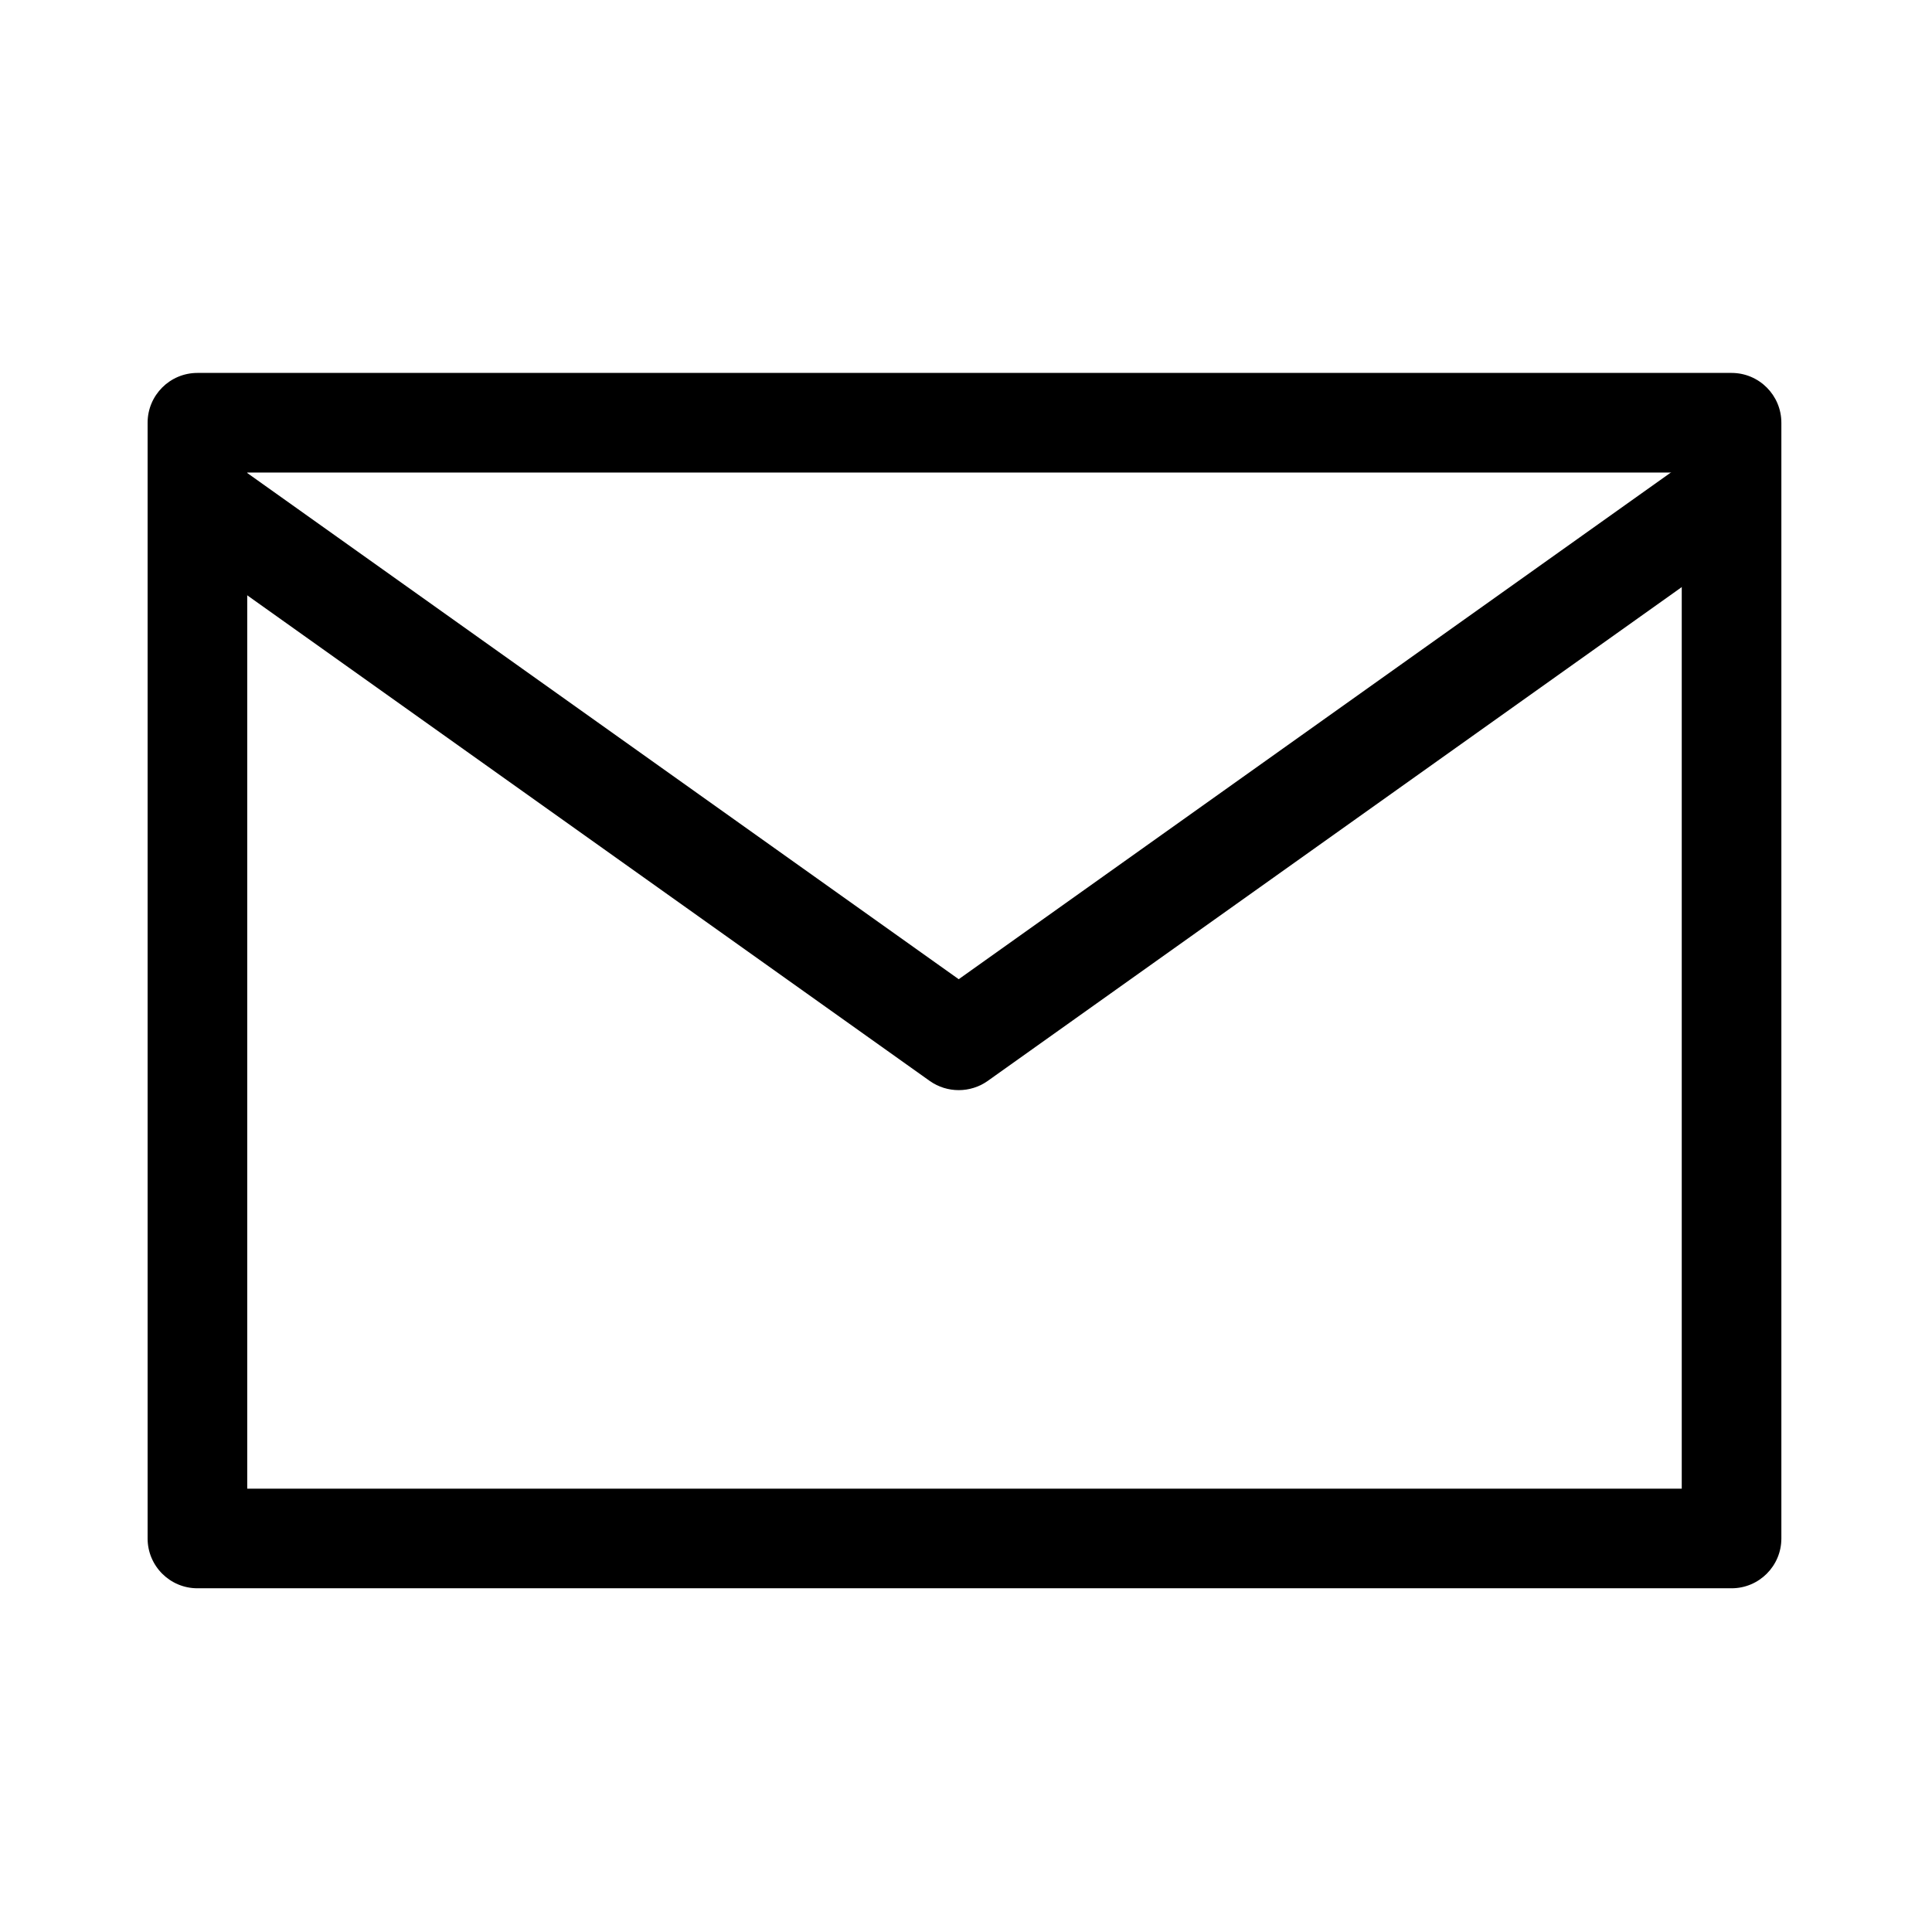
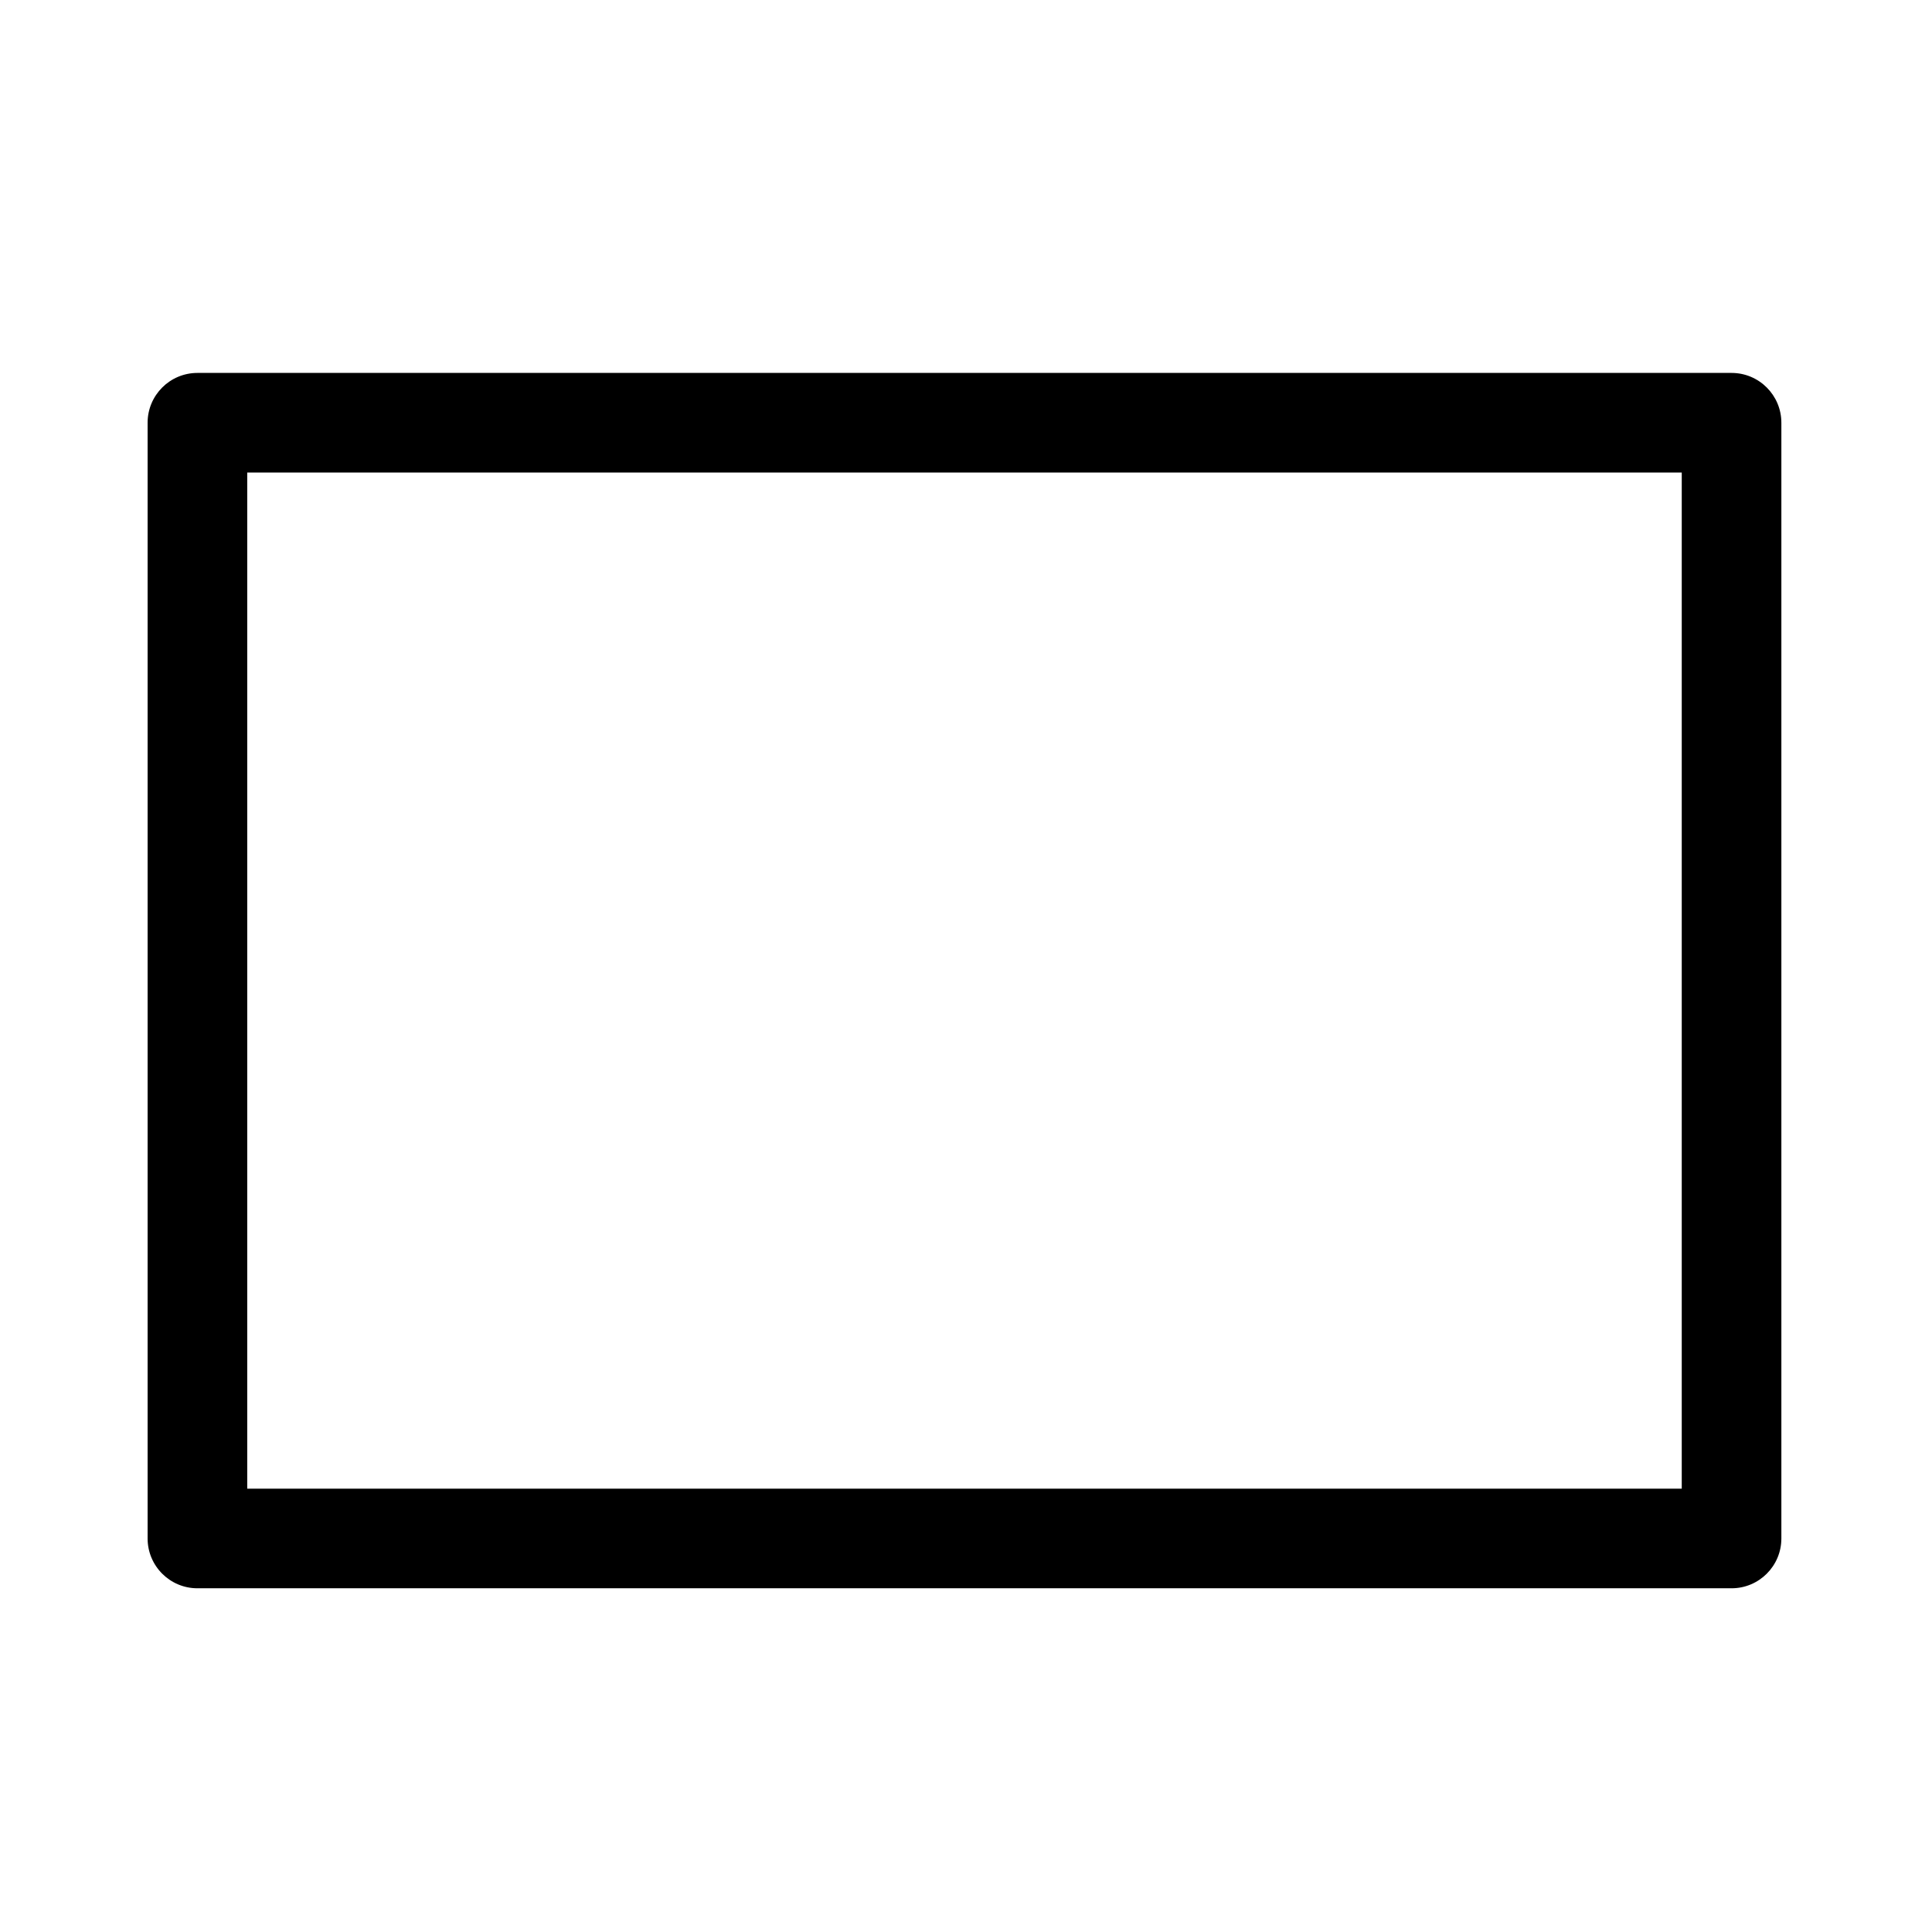
<svg xmlns="http://www.w3.org/2000/svg" width="100%" height="100%" viewBox="0 0 97 97" version="1.1" xml:space="preserve" style="fill-rule:evenodd;clip-rule:evenodd;stroke-linejoin:round;stroke-miterlimit:2;">
  <g transform="matrix(1,0,0,1,-613,-3157)">
    <g id="Artboard2" transform="matrix(0.96,0,0,0.96,1286.17,217.734)">
      <rect x="-701" y="3062" width="100" height="100" style="fill:none;" />
      <g transform="matrix(1.042,0,0,1.042,-1340.06,-74.458)">
-         <rect x="623" y="3031" width="77" height="56" style="fill:none;" />
        <clipPath id="_clip1">
          <rect x="623" y="3031" width="77" height="56" />
        </clipPath>
        <g clip-path="url(#_clip1)">
          <g transform="matrix(-1,1.22465e-16,-1.22465e-16,-1,1322.21,6077)">
-             <path d="M662.449,3012.96L714.449,3049.96C715.336,3050.59 715.712,3051.72 715.381,3052.76C715.05,3053.8 714.088,3054.5 713,3054.5L609,3054.5C607.912,3054.5 606.95,3053.8 606.619,3052.76C606.288,3051.72 606.664,3050.59 607.551,3049.96L659.551,3012.96C660.418,3012.35 661.582,3012.35 662.449,3012.96ZM661,3018.07L616.826,3049.5L705.174,3049.5L661,3018.07Z" />
-           </g>
+             </g>
        </g>
      </g>
      <g transform="matrix(1.042,0,0,1.042,-1340.06,-74.458)">
        <path d="M702.5,3031L702.5,3087C702.5,3088.38 701.381,3089.5 700,3089.5L623,3089.5C621.619,3089.5 620.5,3088.38 620.5,3087L620.5,3031C620.5,3029.62 621.619,3028.5 623,3028.5L700,3028.5C701.381,3028.5 702.5,3029.62 702.5,3031ZM697.5,3033.5C697.5,3033.5 625.5,3033.5 625.5,3033.5L625.5,3084.5C625.5,3084.5 697.5,3084.5 697.5,3084.5L697.5,3033.5Z" />
      </g>
    </g>
  </g>
</svg>